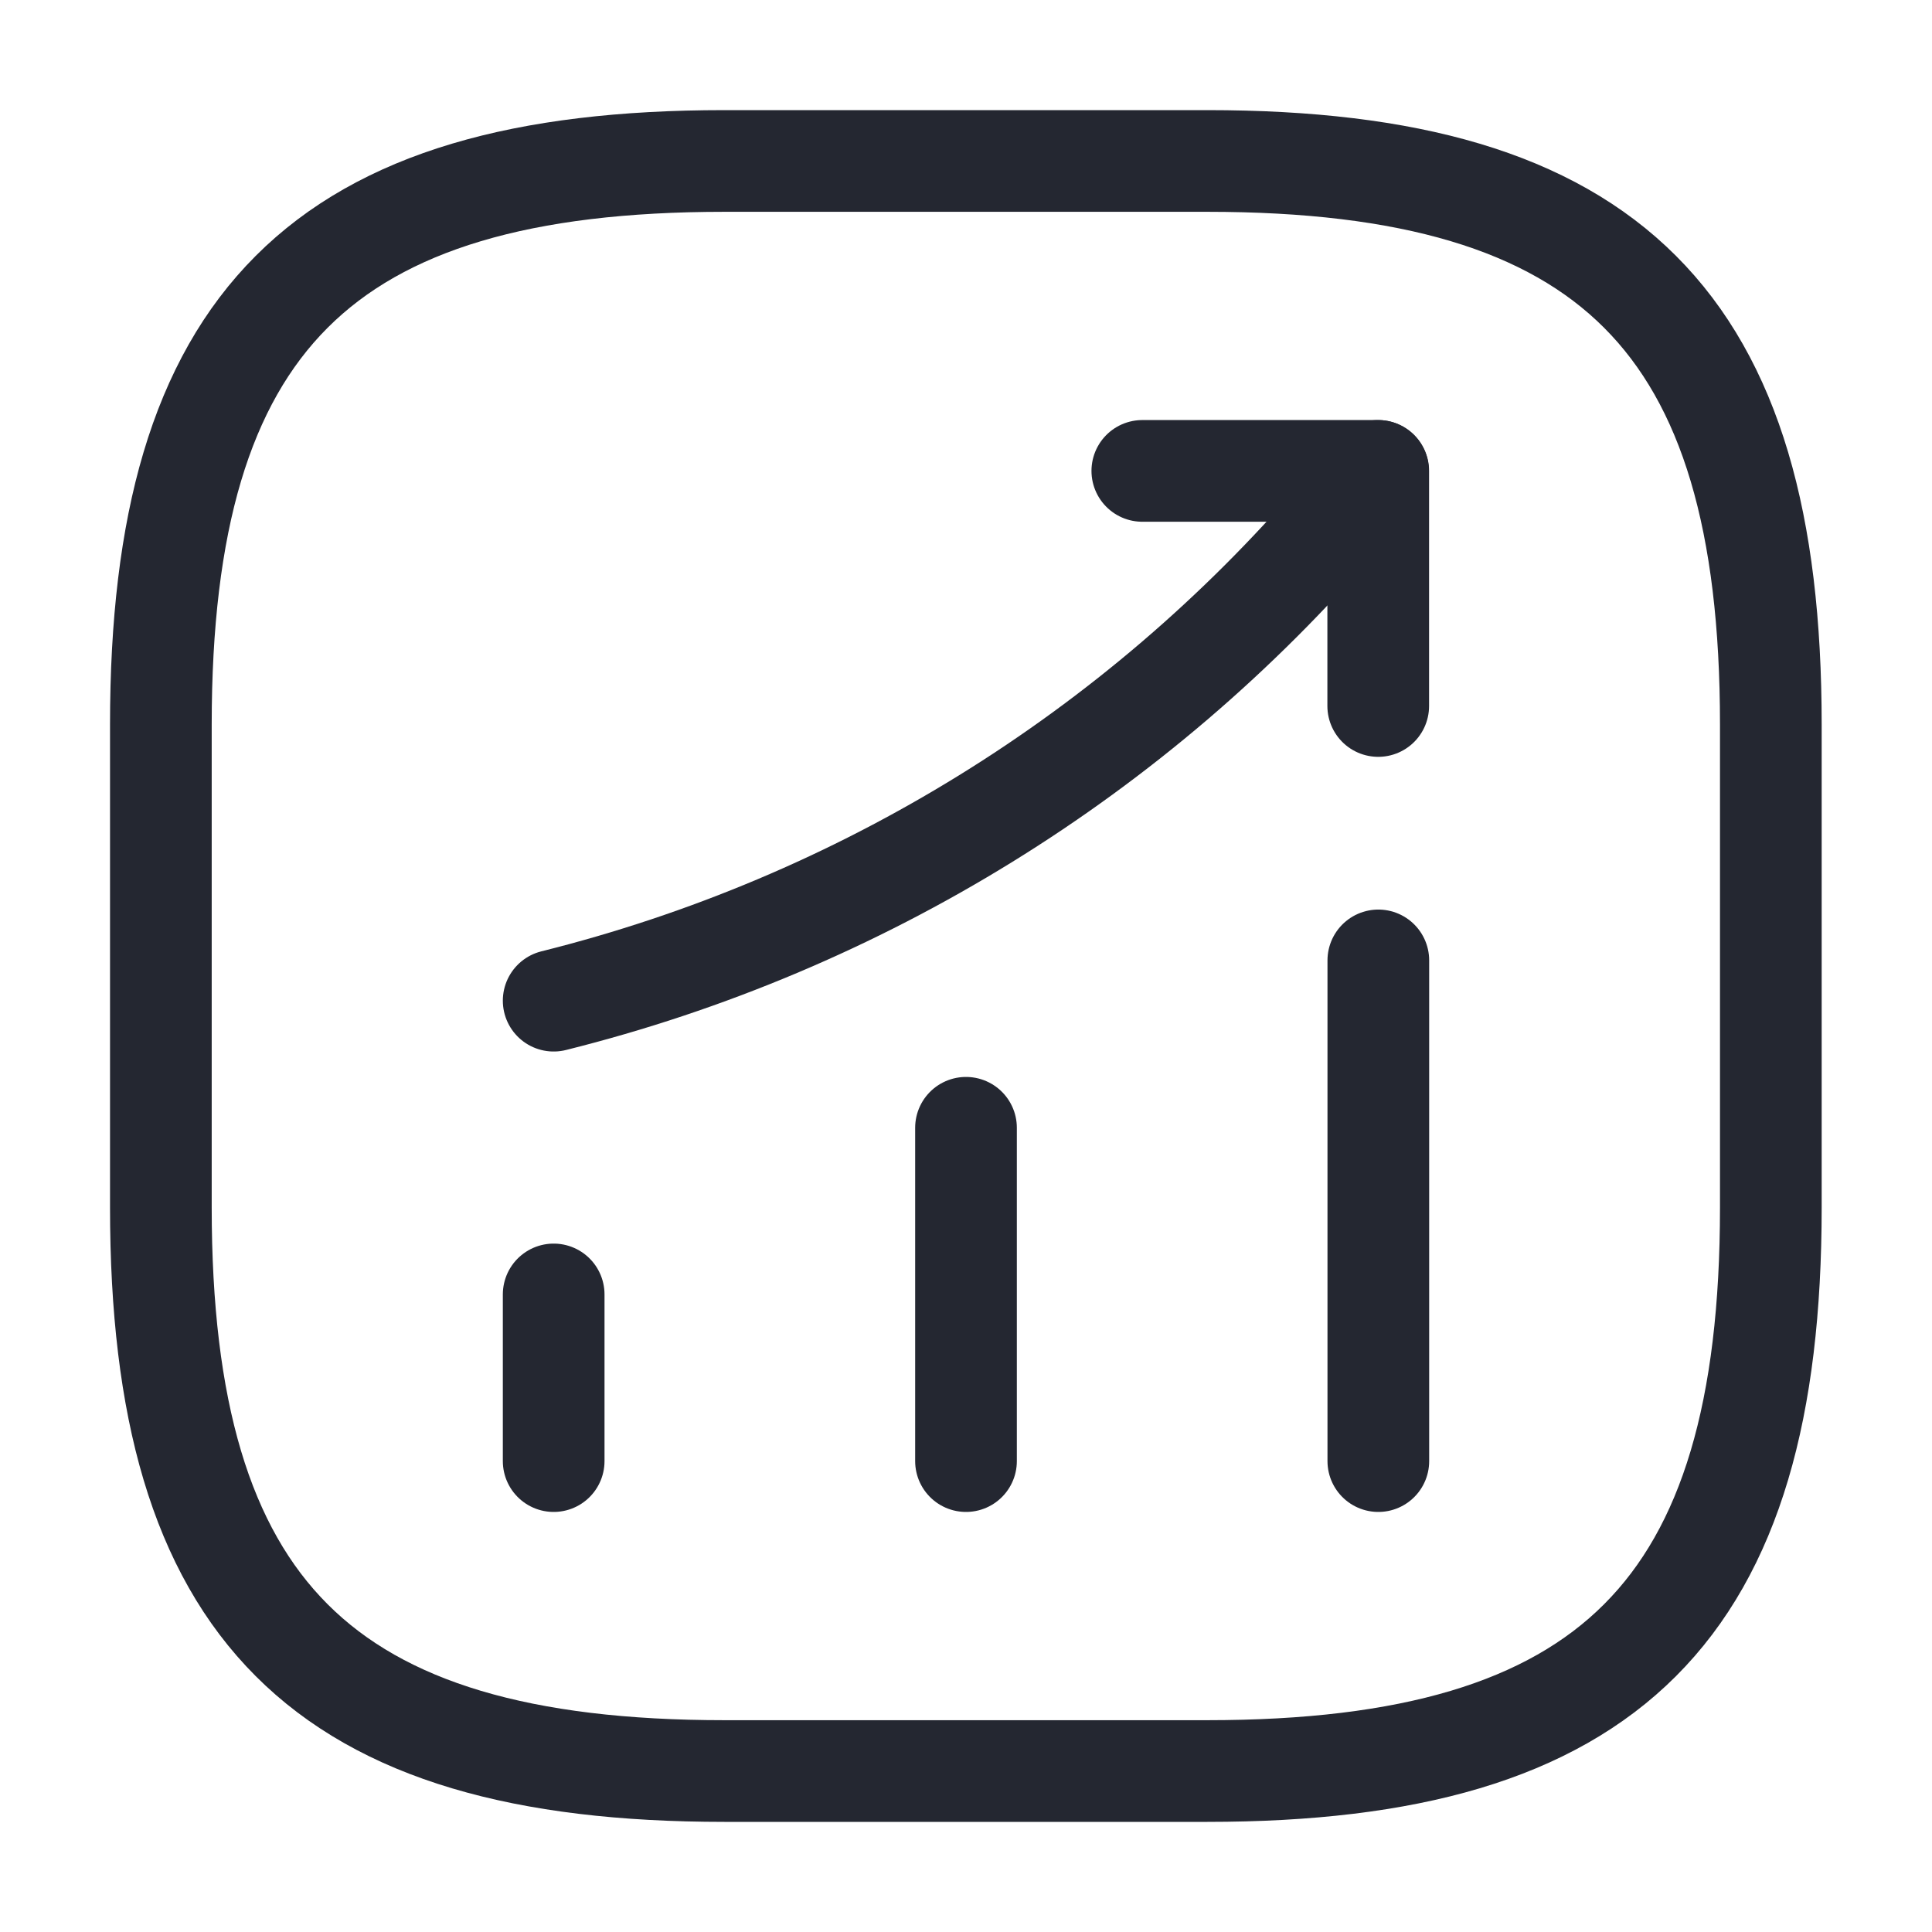
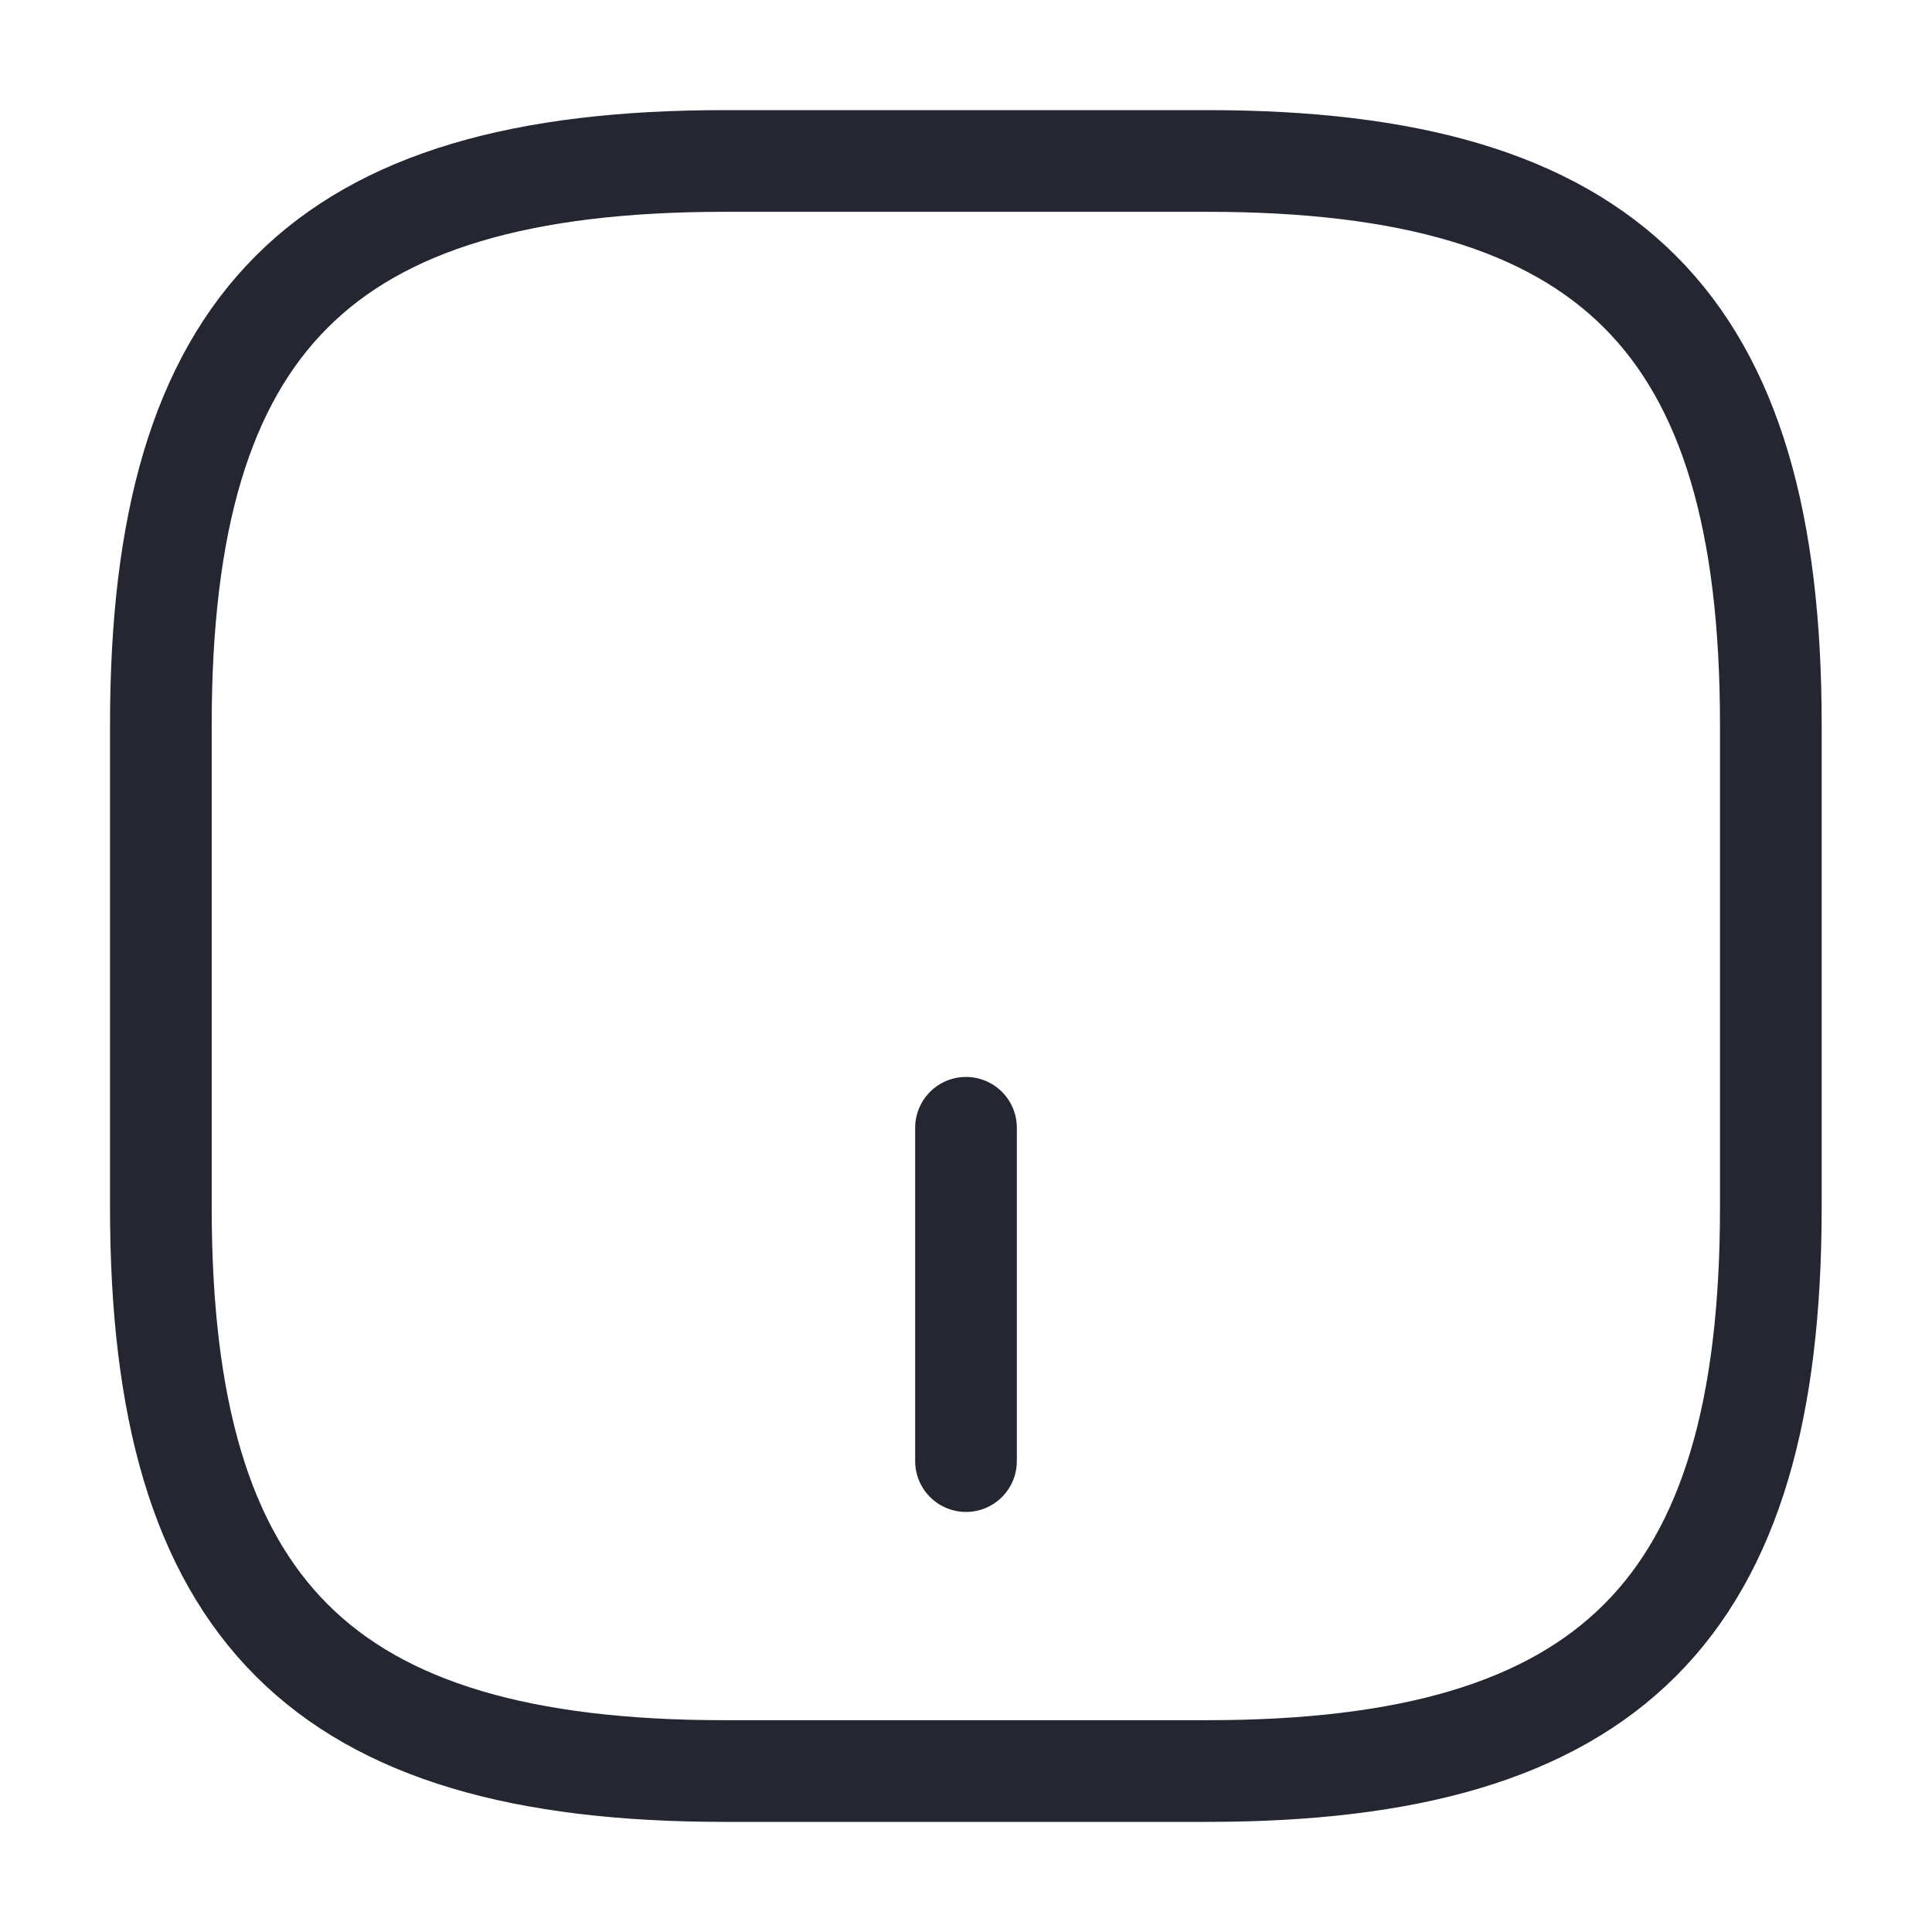
<svg xmlns="http://www.w3.org/2000/svg" width="19" height="19" viewBox="0 0 19 19" fill="none">
-   <path d="M5.445 14.369V12.73" stroke="#242731" stroke-linecap="round" />
  <path d="M9.5 14.369V11.091" stroke="#242731" stroke-linecap="round" />
-   <path d="M13.555 14.369V9.445" stroke="#242731" stroke-linecap="round" />
-   <path d="M13.552 4.631L13.188 5.059C11.169 7.418 8.462 9.088 5.445 9.841" stroke="#242731" stroke-linecap="round" />
-   <path d="M11.234 4.631H13.554V6.943" stroke="#242731" stroke-linecap="round" stroke-linejoin="round" />
-   <path d="M7.124 17.417H11.874C15.832 17.417 17.415 15.833 17.415 11.875V7.125C17.415 3.167 15.832 1.583 11.874 1.583H7.124C3.165 1.583 1.582 3.167 1.582 7.125V11.875C1.582 15.833 3.165 17.417 7.124 17.417Z" stroke="#242731" stroke-linecap="round" stroke-linejoin="round" />
+   <path d="M7.124 17.417H11.874C15.832 17.417 17.415 15.833 17.415 11.875V7.125C17.415 3.167 15.832 1.583 11.874 1.583H7.124C3.165 1.583 1.582 3.167 1.582 7.125V11.875C1.582 15.833 3.165 17.417 7.124 17.417" stroke="#242731" stroke-linecap="round" stroke-linejoin="round" />
</svg>